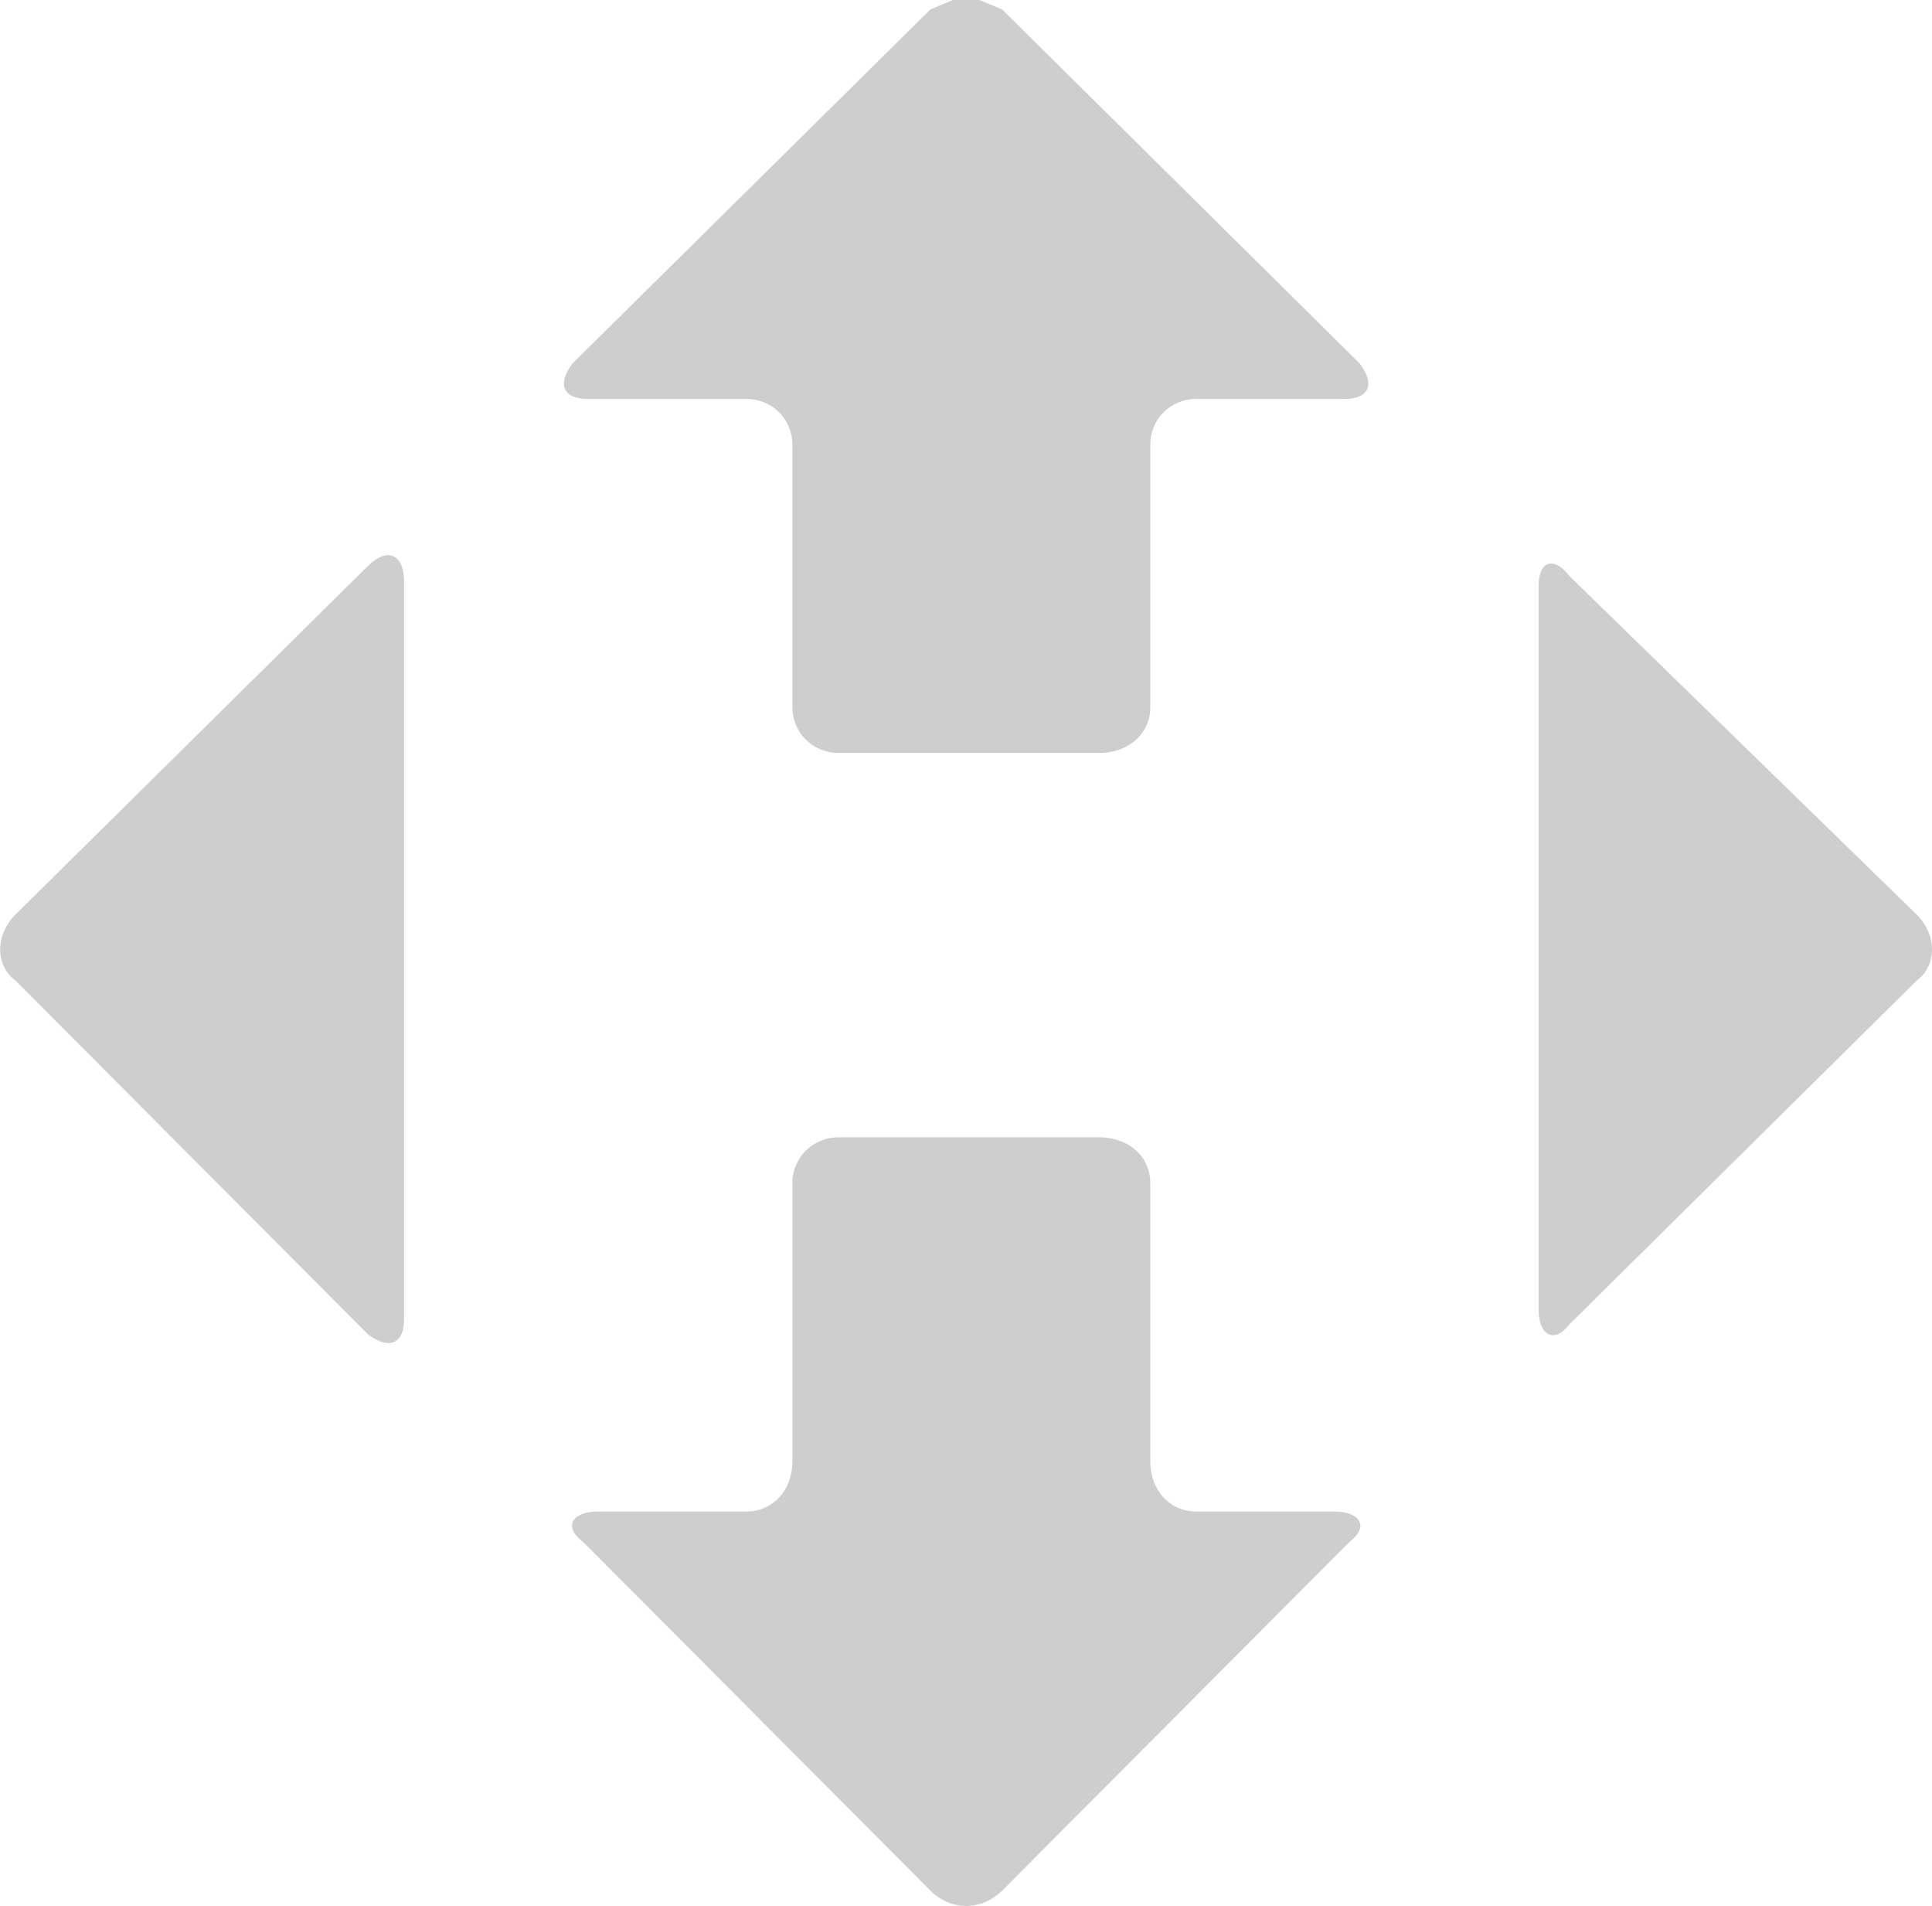
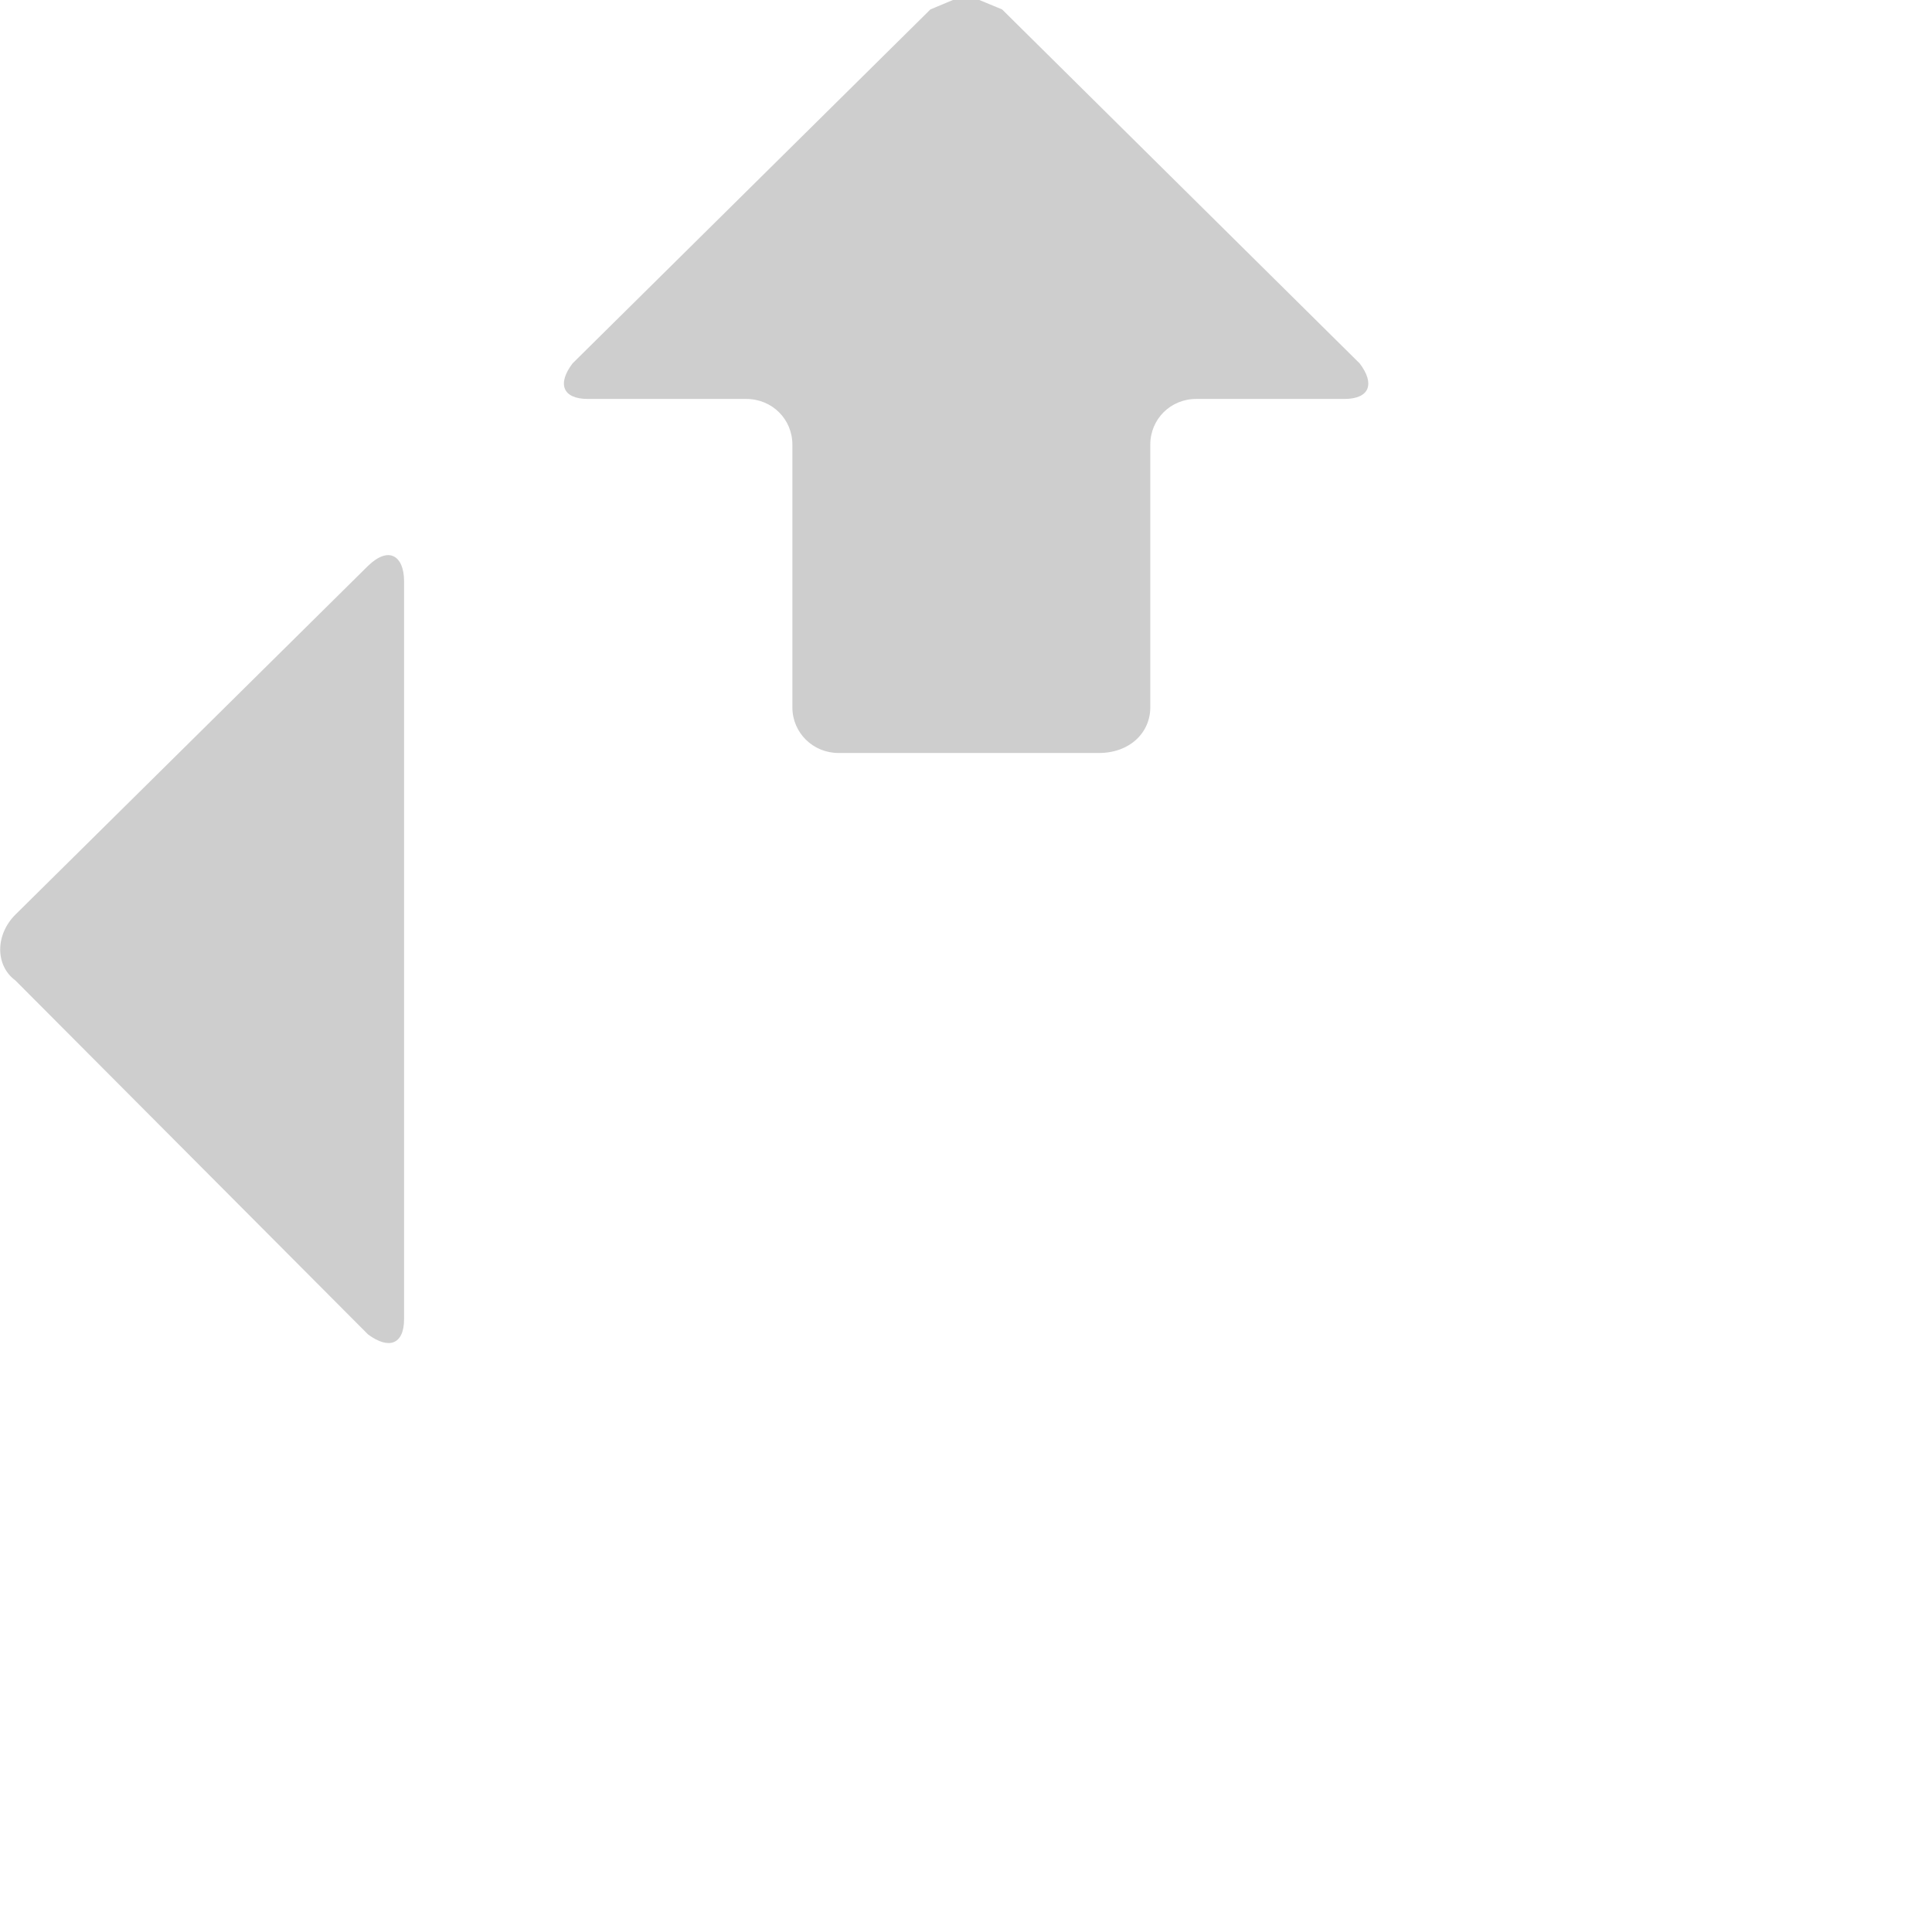
<svg xmlns="http://www.w3.org/2000/svg" xmlns:ns1="http://www.inkscape.org/namespaces/inkscape" xmlns:ns2="http://sodipodi.sourceforge.net/DTD/sodipodi-0.dtd" version="1.1" id="svg4154" ns1:version="0.48.4 r9939" ns2:docname="New document 4" x="0px" y="0px" width="76.033px" height="75px" viewBox="0 0 76.033 75" enable-background="new 0 0 76.033 75" xml:space="preserve">
  <ns2:namedview ns1:pageshadow="0" ns1:pageopacity="0.0" ns1:current-layer="layer1" fit-margin-right="0" ns1:document-units="px" id="base" ns1:window-height="746" ns1:window-maximized="1" ns1:window-width="1366" ns1:window-y="-8" fit-margin-bottom="0" ns1:window-x="-8" fit-margin-left="0" fit-margin-top="0" showgrid="false" ns1:cy="42.853093" ns1:cx="143.44787" ns1:zoom="2.8" borderopacity="0.0" bordercolor="#ffffff" pagecolor="#ffffff">
	</ns2:namedview>
  <g id="layer1" transform="translate(4.262008e-7,-977.362)" ns1:groupmode="layer" ns1:label="Layer 1">
    <g id="g4203" transform="matrix(0.968,0,0,0.964,77.34,1074.547)">
-       <path id="path3461" ns1:connector-curvature="0" fill="#cecece" d="M-16.957-77.792c0.238-0.075,0.55,0.075,0.863,0.488    c0,0,0,0,14.125,13.825c0.825,0.825,0.825,2.075,0,2.688c0,0,0,0-14.125,14.038c-0.313,0.412-0.625,0.513-0.863,0.388    c-0.237-0.125-0.388-0.487-0.388-1.013v-29.513C-17.344-77.405-17.194-77.717-16.957-77.792z" />
      <path id="path3463" ns1:connector-curvature="0" fill="#cecece" d="M-41.119-100.83h1l0.963,0.4c0,0,0,0,14.538,14.45    c0.625,0.825,0.413,1.45-0.625,1.45c0,0,0,0-6.025,0c-1.038,0-1.863,0.825-1.863,1.863c0,0,0,0,0,10.725    c0,1.037-0.838,1.863-2.088,1.863c0,0,0,0-10.588,0c-1.037,0-1.875-0.825-1.875-1.863c0,0,0,0,0-10.725    c0-1.037-0.825-1.863-1.875-1.863h-6.438c-1.037,0-1.25-0.625-0.625-1.45c0,0,0,0,14.55-14.45    C-42.069-100.43-41.119-100.83-41.119-100.83z" />
      <path id="path3465" ns1:connector-curvature="0" fill="#cecece" d="M-63.894-78.105c0.263,0.125,0.425,0.488,0.425,1.012    v30.125c0,0.525-0.162,0.838-0.425,0.938c-0.25,0.1-0.613,0-1.038-0.313c0,0,0,0-14.338-14.45c-0.825-0.612-0.825-1.862,0-2.688    c0,0,0,0,14.338-14.238C-64.507-78.13-64.144-78.23-63.894-78.105z" />
-       <path id="path3467" ns1:connector-curvature="0" fill="#cecece" d="M-45.807-54.392c0,0,0,0,10.588,0    c1.25,0,2.088,0.825,2.088,1.862c0,0,0,0,0,11.35c0,1.237,0.825,2.063,1.863,2.063h5.613c1.038,0,1.45,0.613,0.625,1.238    c0,0,0,0-14.125,14.238c-0.425,0.413-0.938,0.625-1.463,0.625c-0.513,0-1.038-0.212-1.45-0.625c0,0,0,0-14.125-14.238    c-0.838-0.625-0.425-1.238,0.612-1.238c0,0,0,0,6.025,0c1.05,0,1.875-0.825,1.875-2.063c0,0,0,0,0-11.35    C-47.682-53.567-46.844-54.392-45.807-54.392z" />
    </g>
  </g>
</svg>